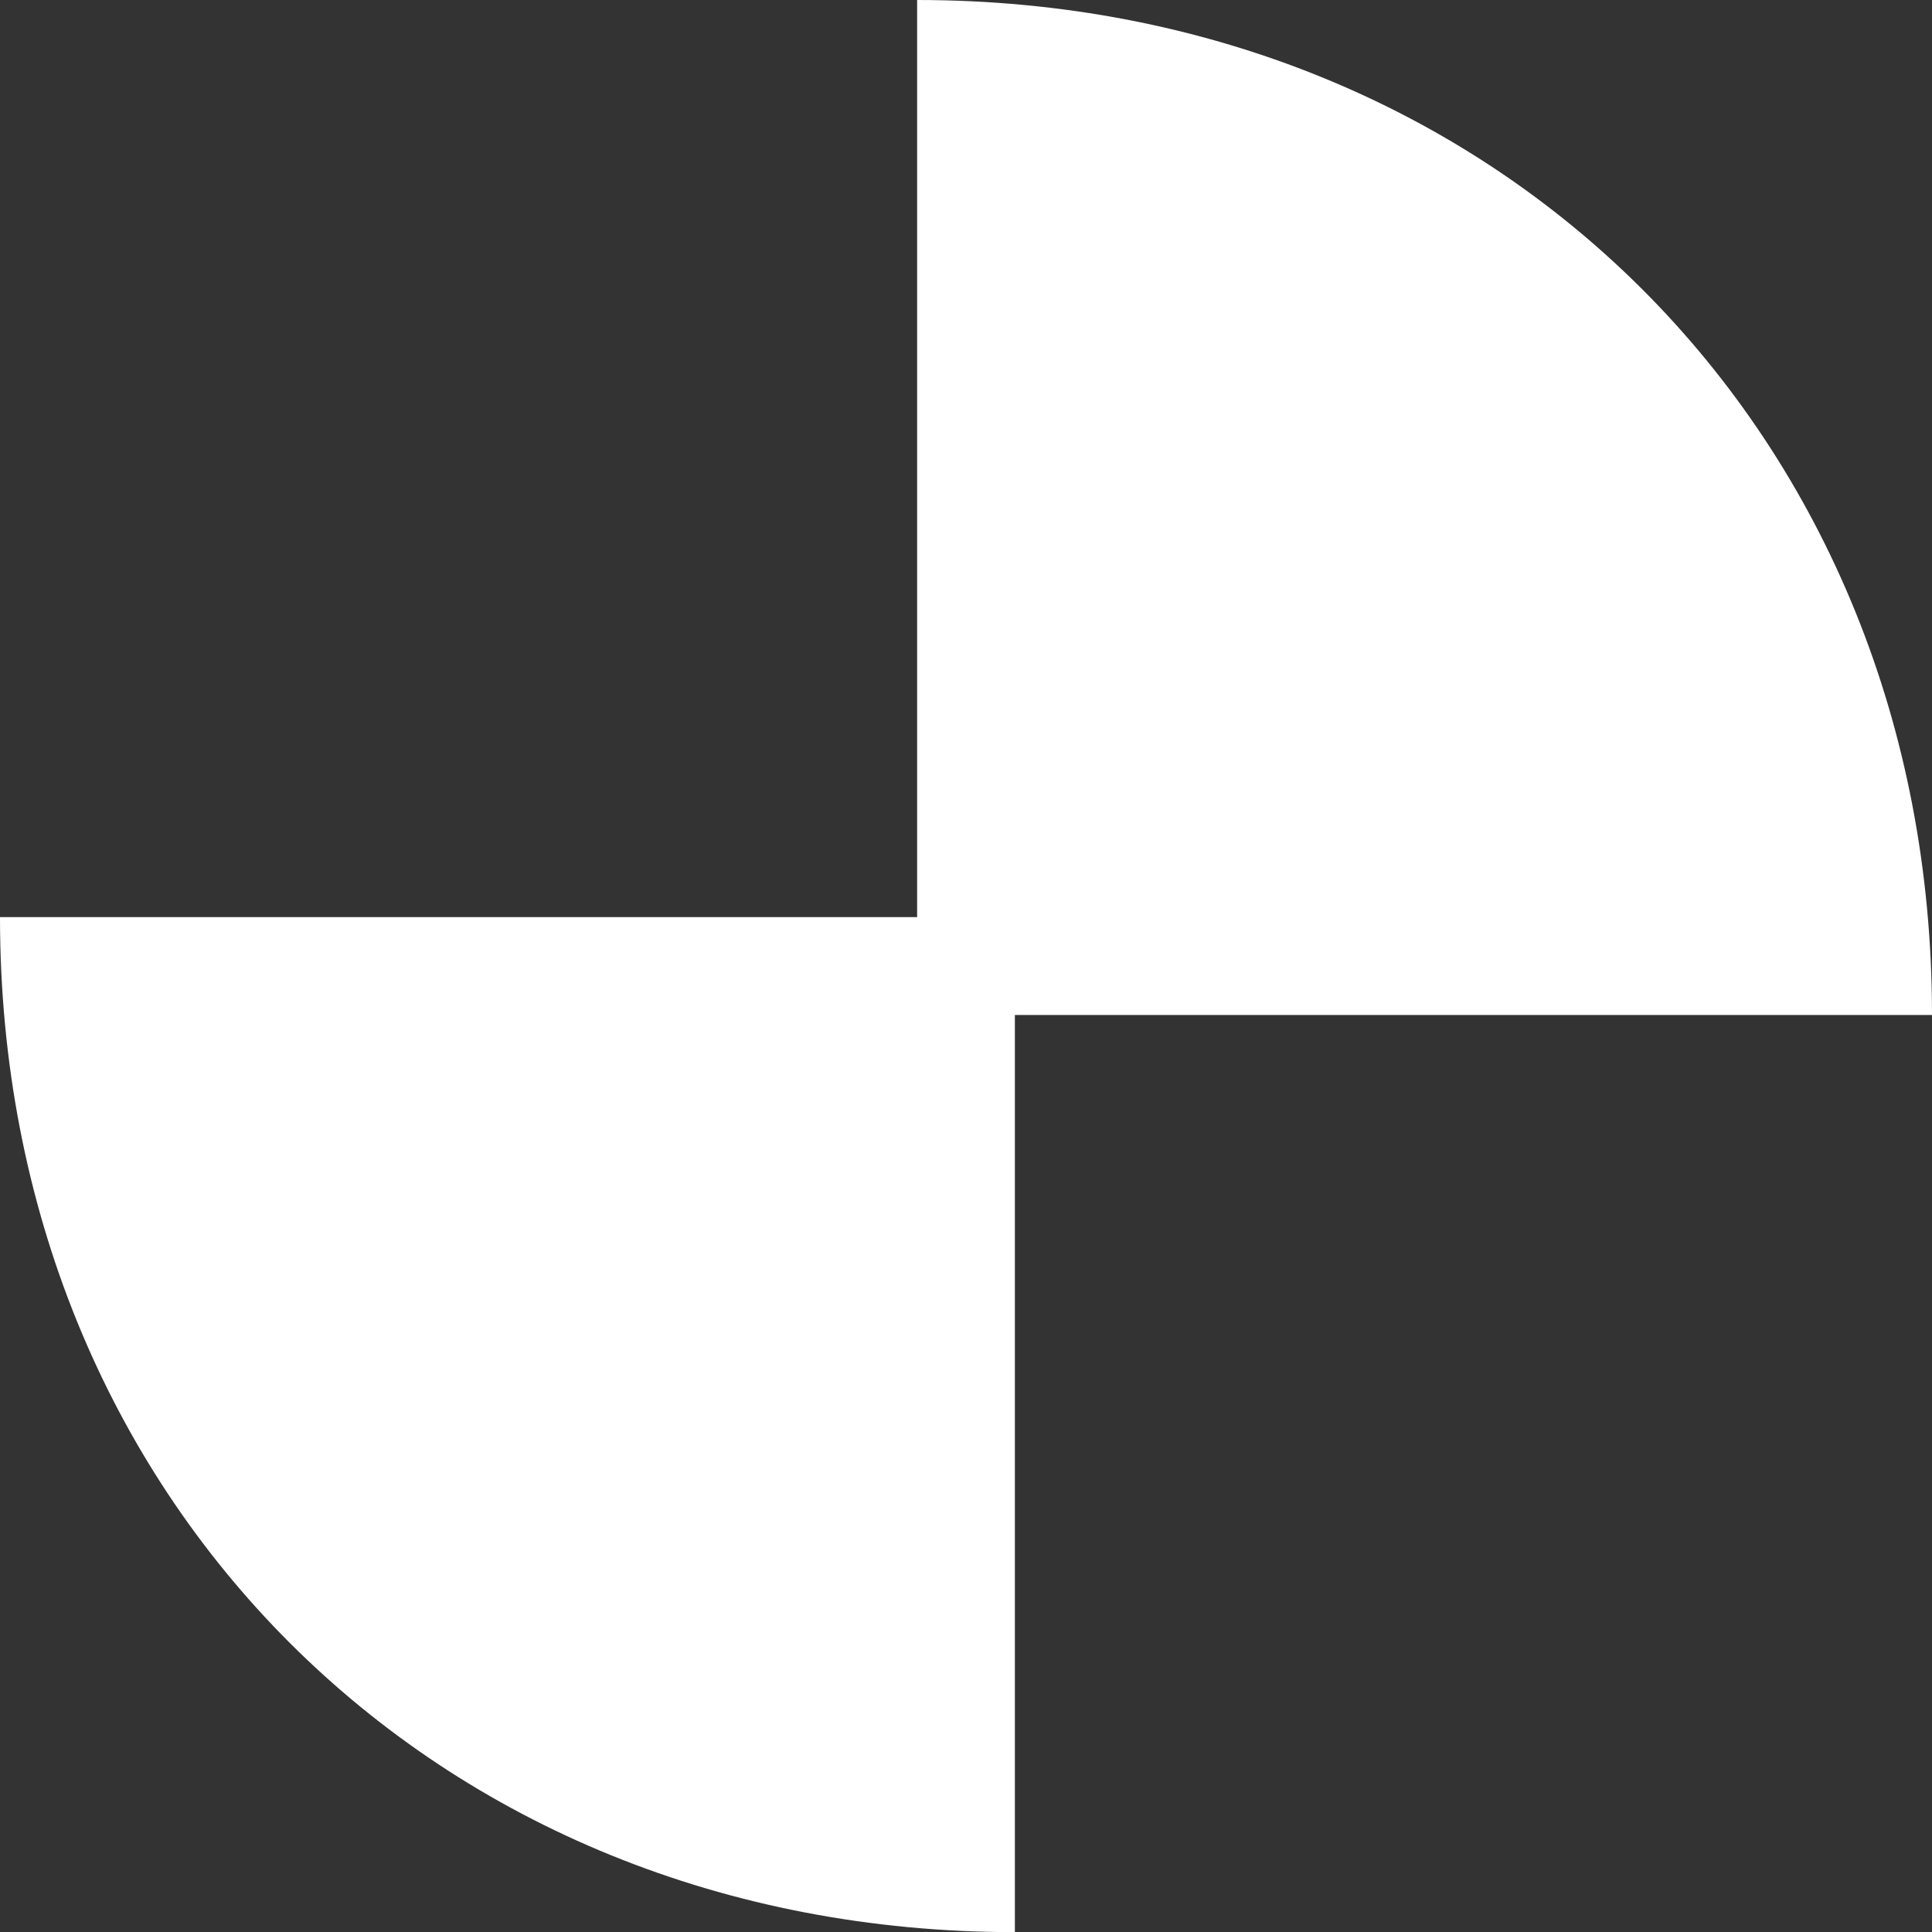
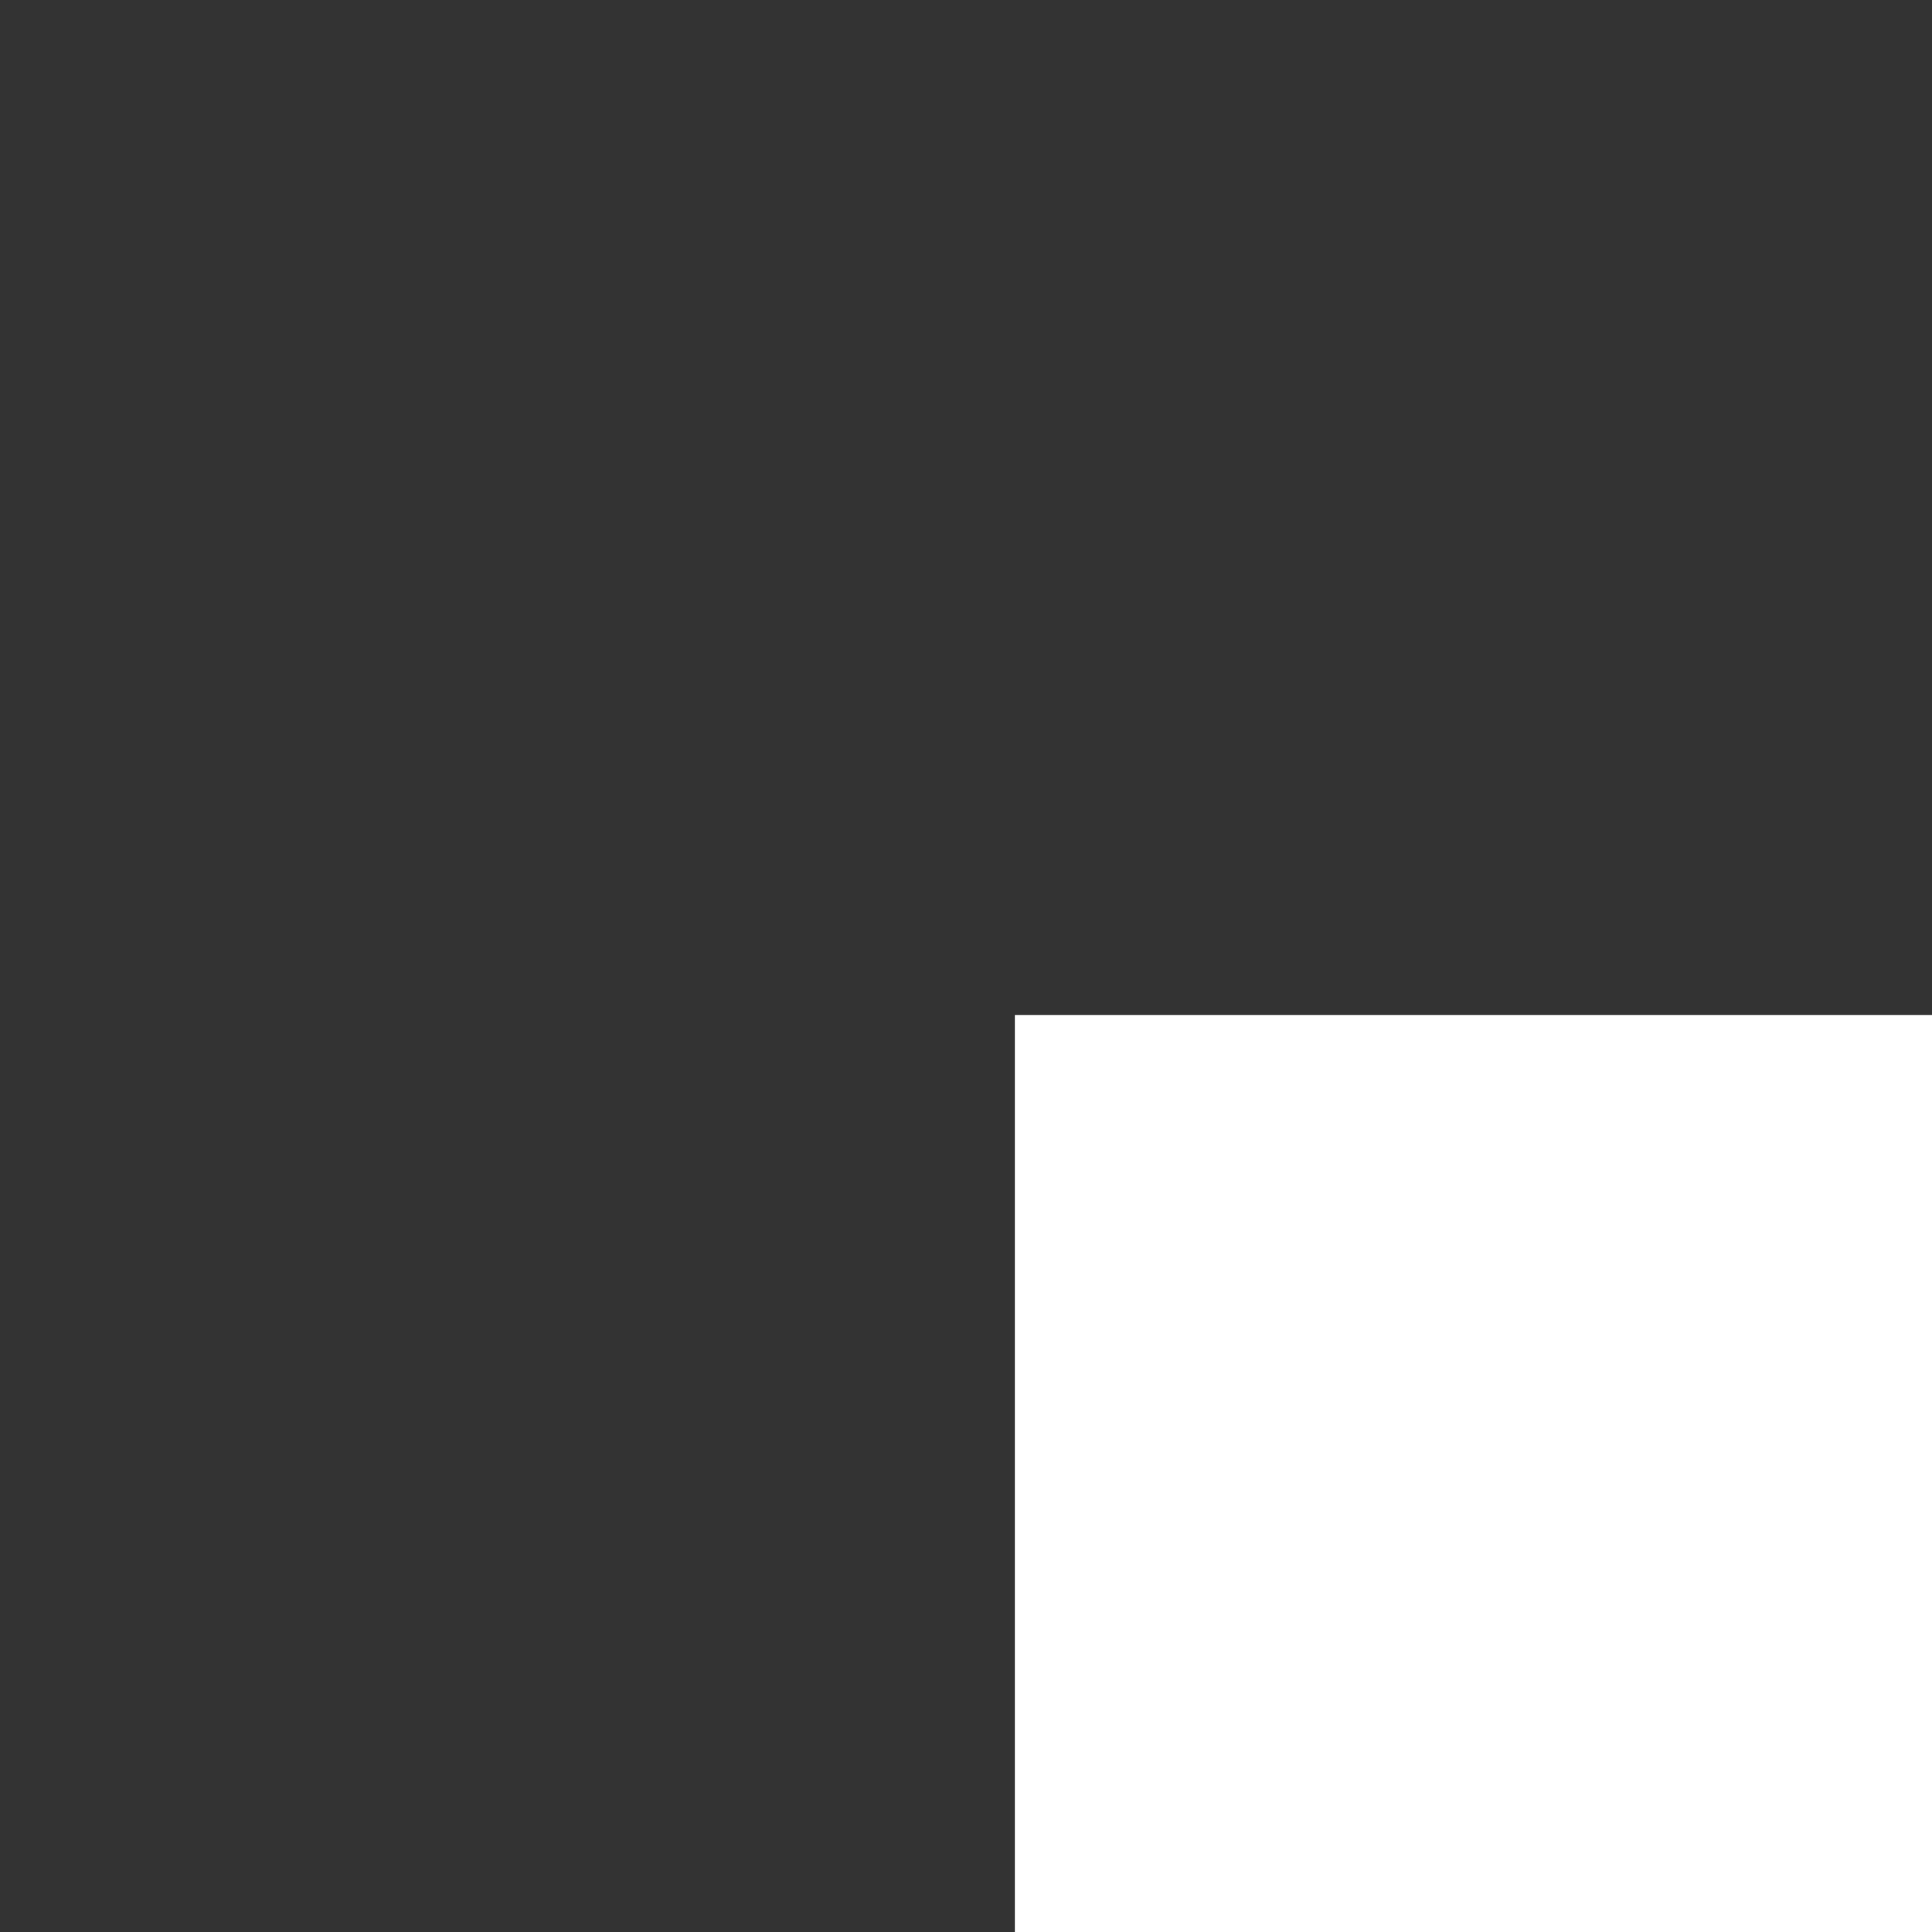
<svg xmlns="http://www.w3.org/2000/svg" version="1.1" id="Calque_1" x="0px" y="0px" viewBox="0 0 291.15 291.17" style="enable-background:new 0 0 291.15 291.17;" xml:space="preserve">
  <rect x="0" y="0" width="291.15" height="291.17" fill="#333333" stroke="none" />
  <style type="text/css">
	.st0{fill:#FFFFFF;}
</style>
-   <path class="st0" d="M291.15,152.96C291.15,65.33,225.76,0,138.21,0v138.21H0c0,87.63,65.39,152.96,152.94,152.96V152.96H291.15z" />
+   <path class="st0" d="M291.15,152.96v138.21H0c0,87.63,65.39,152.96,152.94,152.96V152.96H291.15z" />
</svg>